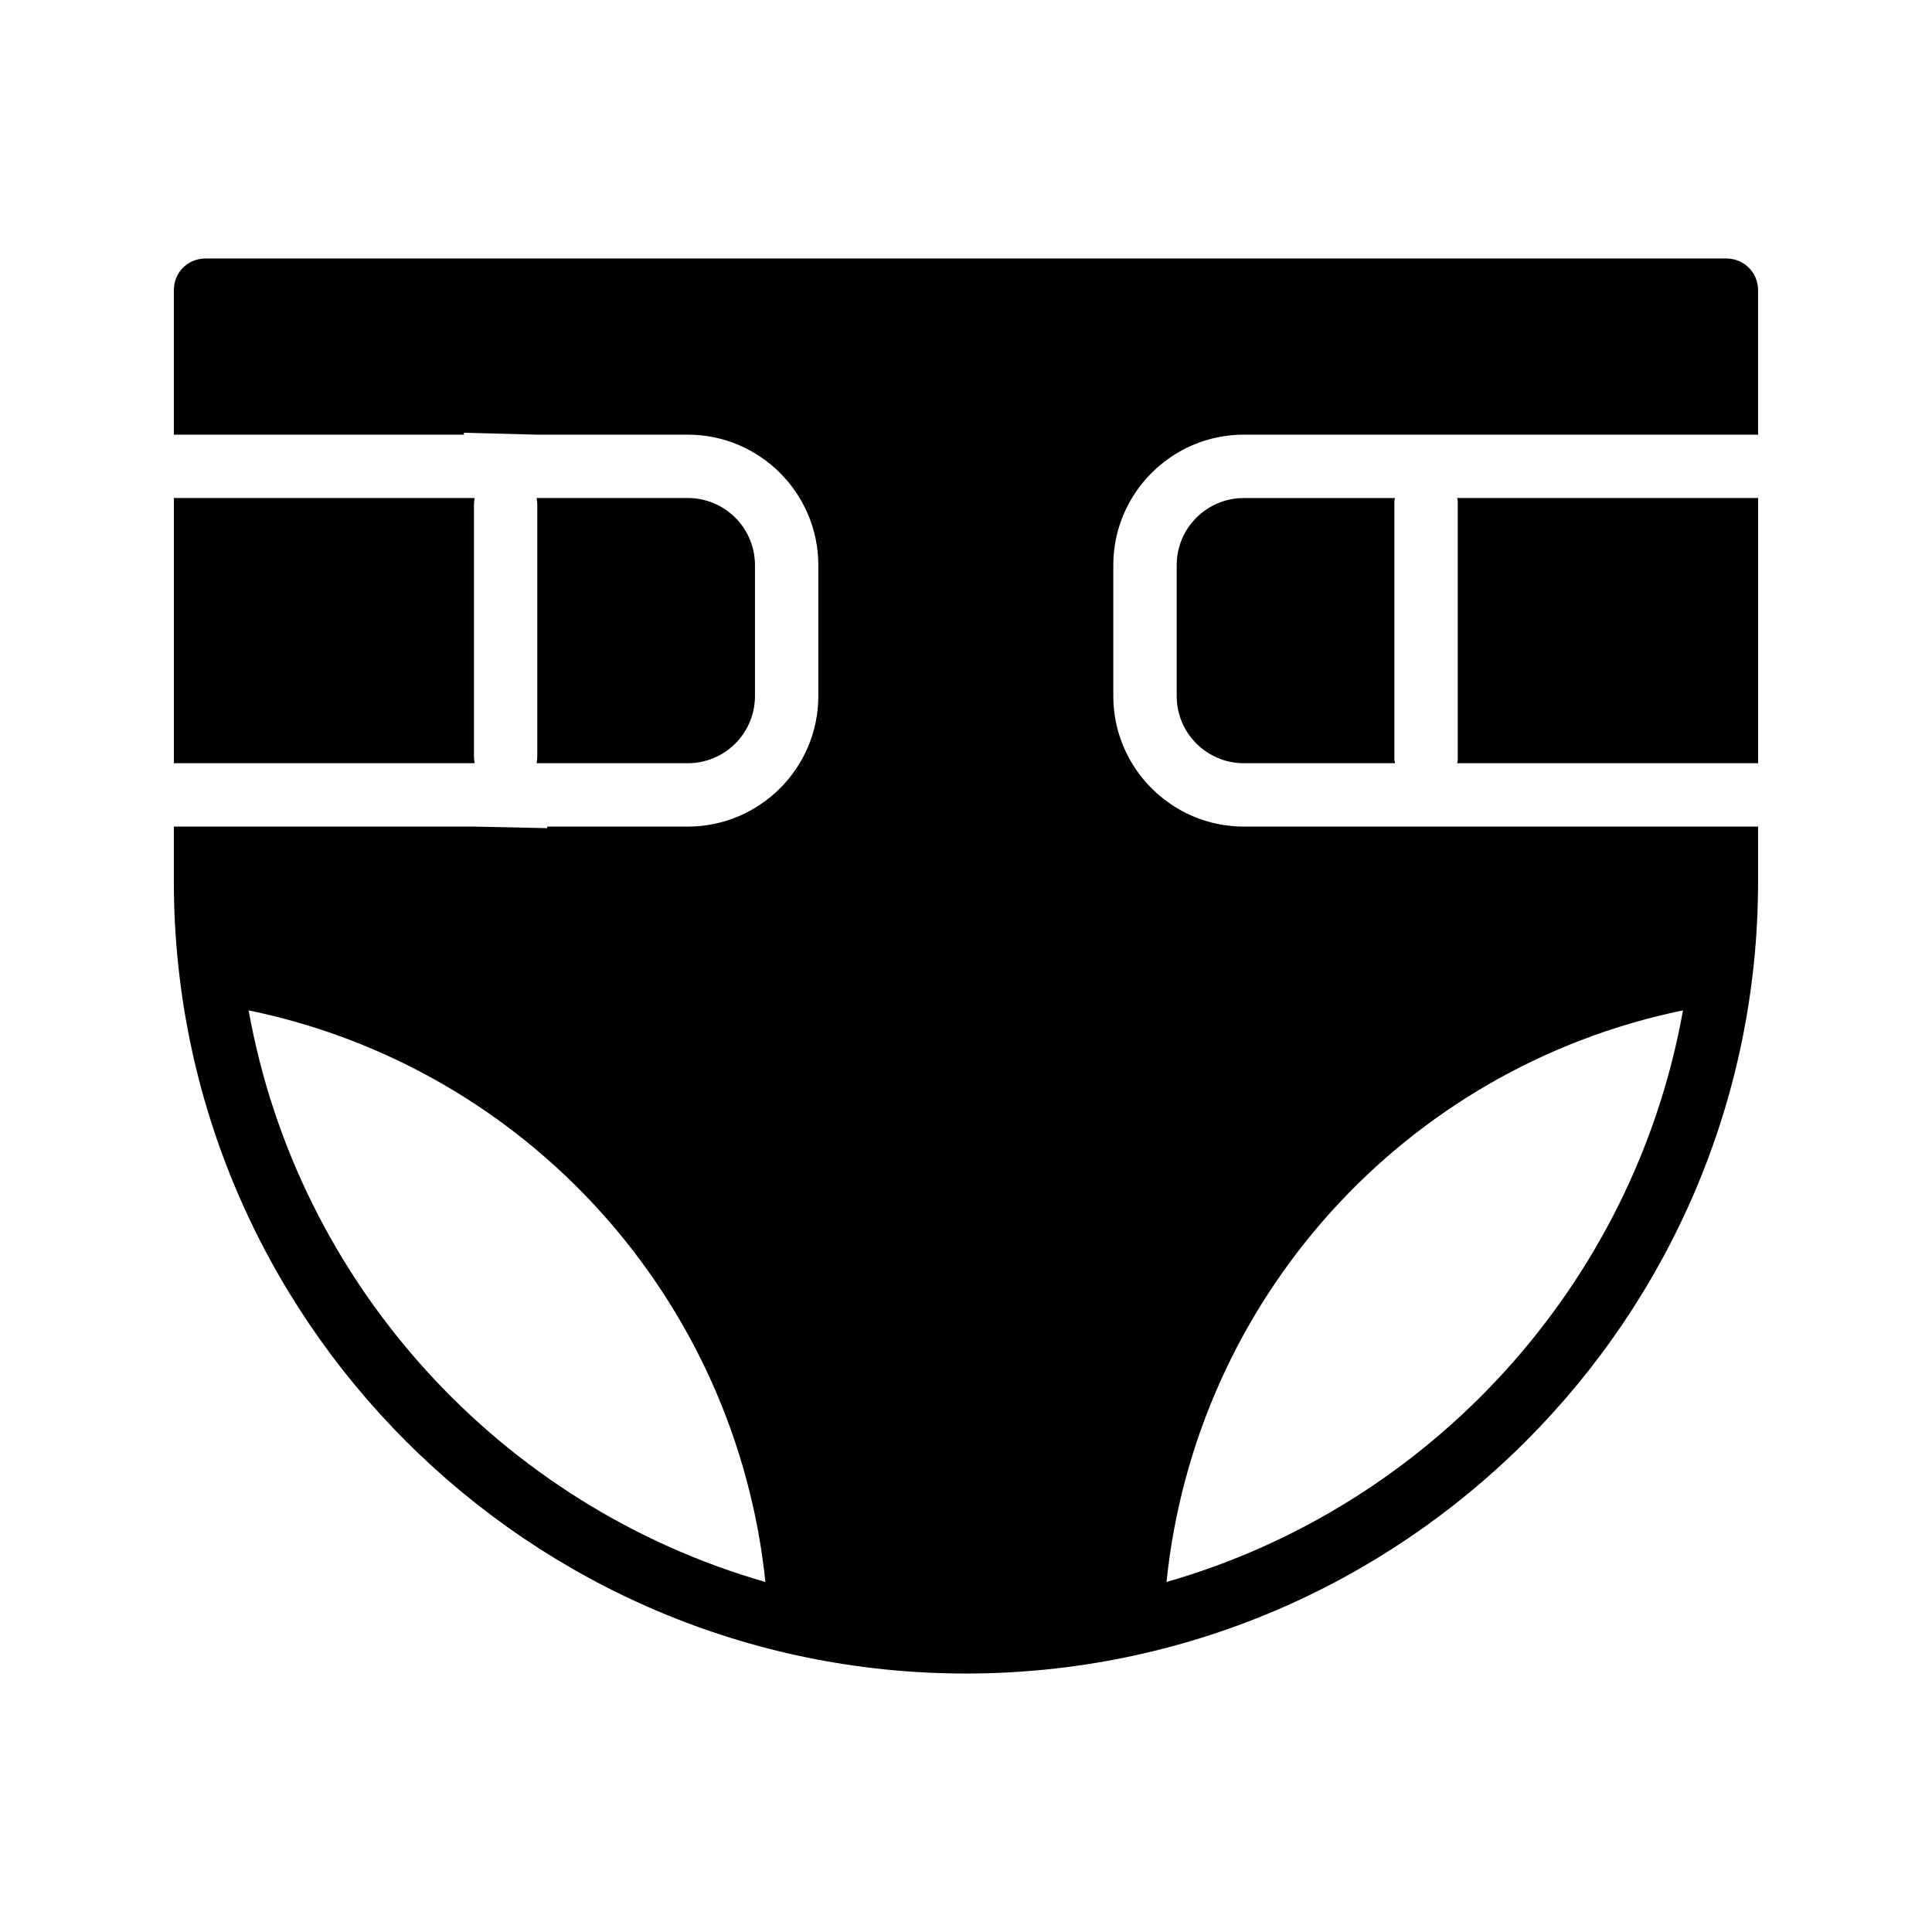
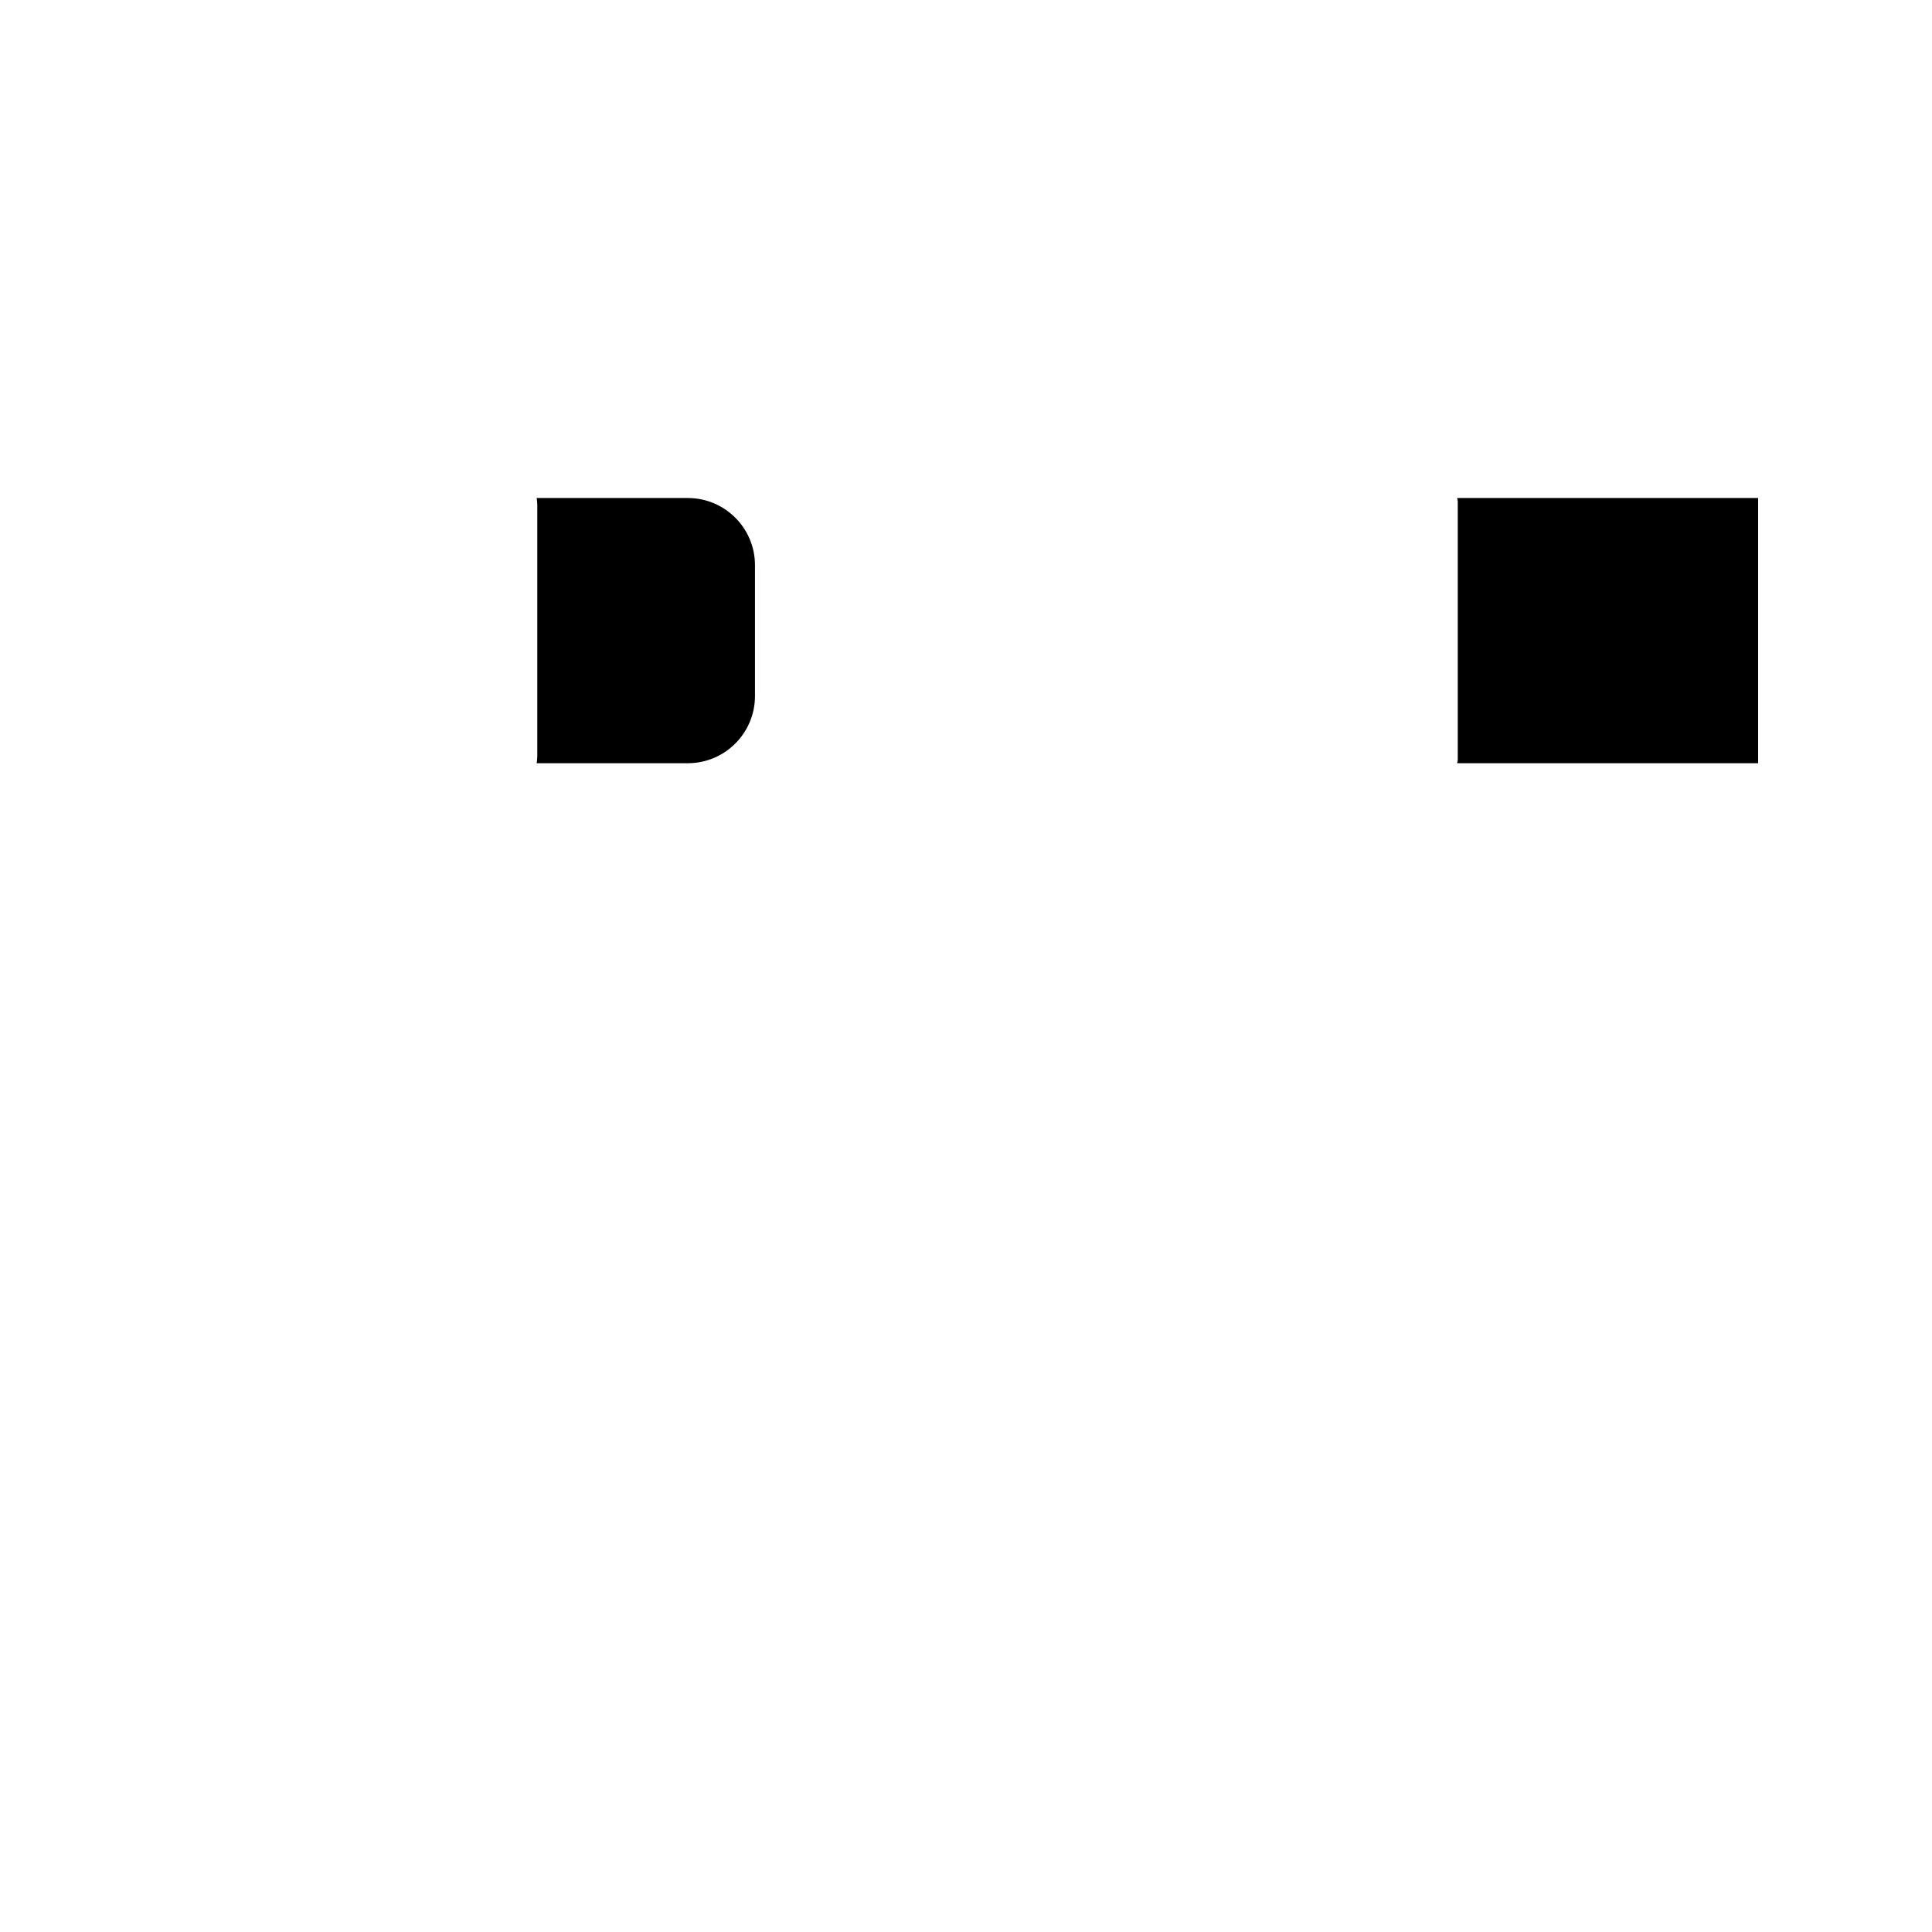
<svg xmlns="http://www.w3.org/2000/svg" fill="#000000" width="800px" height="800px" version="1.1" viewBox="144 144 512 512">
  <g>
-     <path d="m269.6 344.33v-66.504c0-0.586 0.082-1.258 0.168-1.848h-79.688v70.281h79.688c-0.086-0.586-0.168-1.258-0.168-1.93z" />
    <path d="m286.22 346.26h40.055c9.824 0 17.801-7.977 17.801-17.801v-34.68c0-9.824-7.977-17.801-17.801-17.801h-40.055c0.082 0.586 0.168 1.258 0.168 1.848v66.504c0 0.672-0.086 1.344-0.168 1.93z" />
-     <path d="m513.69 275.98h-40.055c-9.824 0-17.801 7.977-17.801 17.801v34.68c0 9.824 7.977 17.801 17.801 17.801h40.055c0-0.336-0.168-0.586-0.168-0.922v-68.434c0-0.336 0.086-0.59 0.168-0.926z" />
-     <path d="m601.52 212.5h-403.05c-4.703 0-8.398 3.695-8.398 8.398v38.289h76.914l-0.082-0.504 19.312 0.504h40.055c19.062 0 34.594 15.535 34.594 34.594v34.68c0 19.062-15.535 34.594-34.594 34.594h-37.281l0.082 0.418-19.312-0.418h-79.688v14.527c0 115.79 94.129 209.92 209.92 209.92 115.71 0 209.92-94.129 209.92-209.92l-0.004-14.527h-136.28c-19.062 0-34.594-15.535-34.594-34.594v-34.68c0-19.062 15.535-34.594 34.594-34.594h136.28v-38.289c0-4.703-3.777-8.398-8.395-8.398zm-391.63 199.26c73.809 15.199 129.14 76.496 136.95 151.48-70.031-20.07-123.94-78.766-136.95-151.48zm380.12 0c-13.016 72.715-66.84 131.41-136.87 151.48 7.723-74.984 63.059-136.28 136.87-151.48z" />
    <path d="m530.32 276.9v68.434c0 0.336-0.082 0.586-0.168 0.922h79.77v-70.281h-79.77c0.086 0.336 0.168 0.59 0.168 0.926z" />
  </g>
</svg>